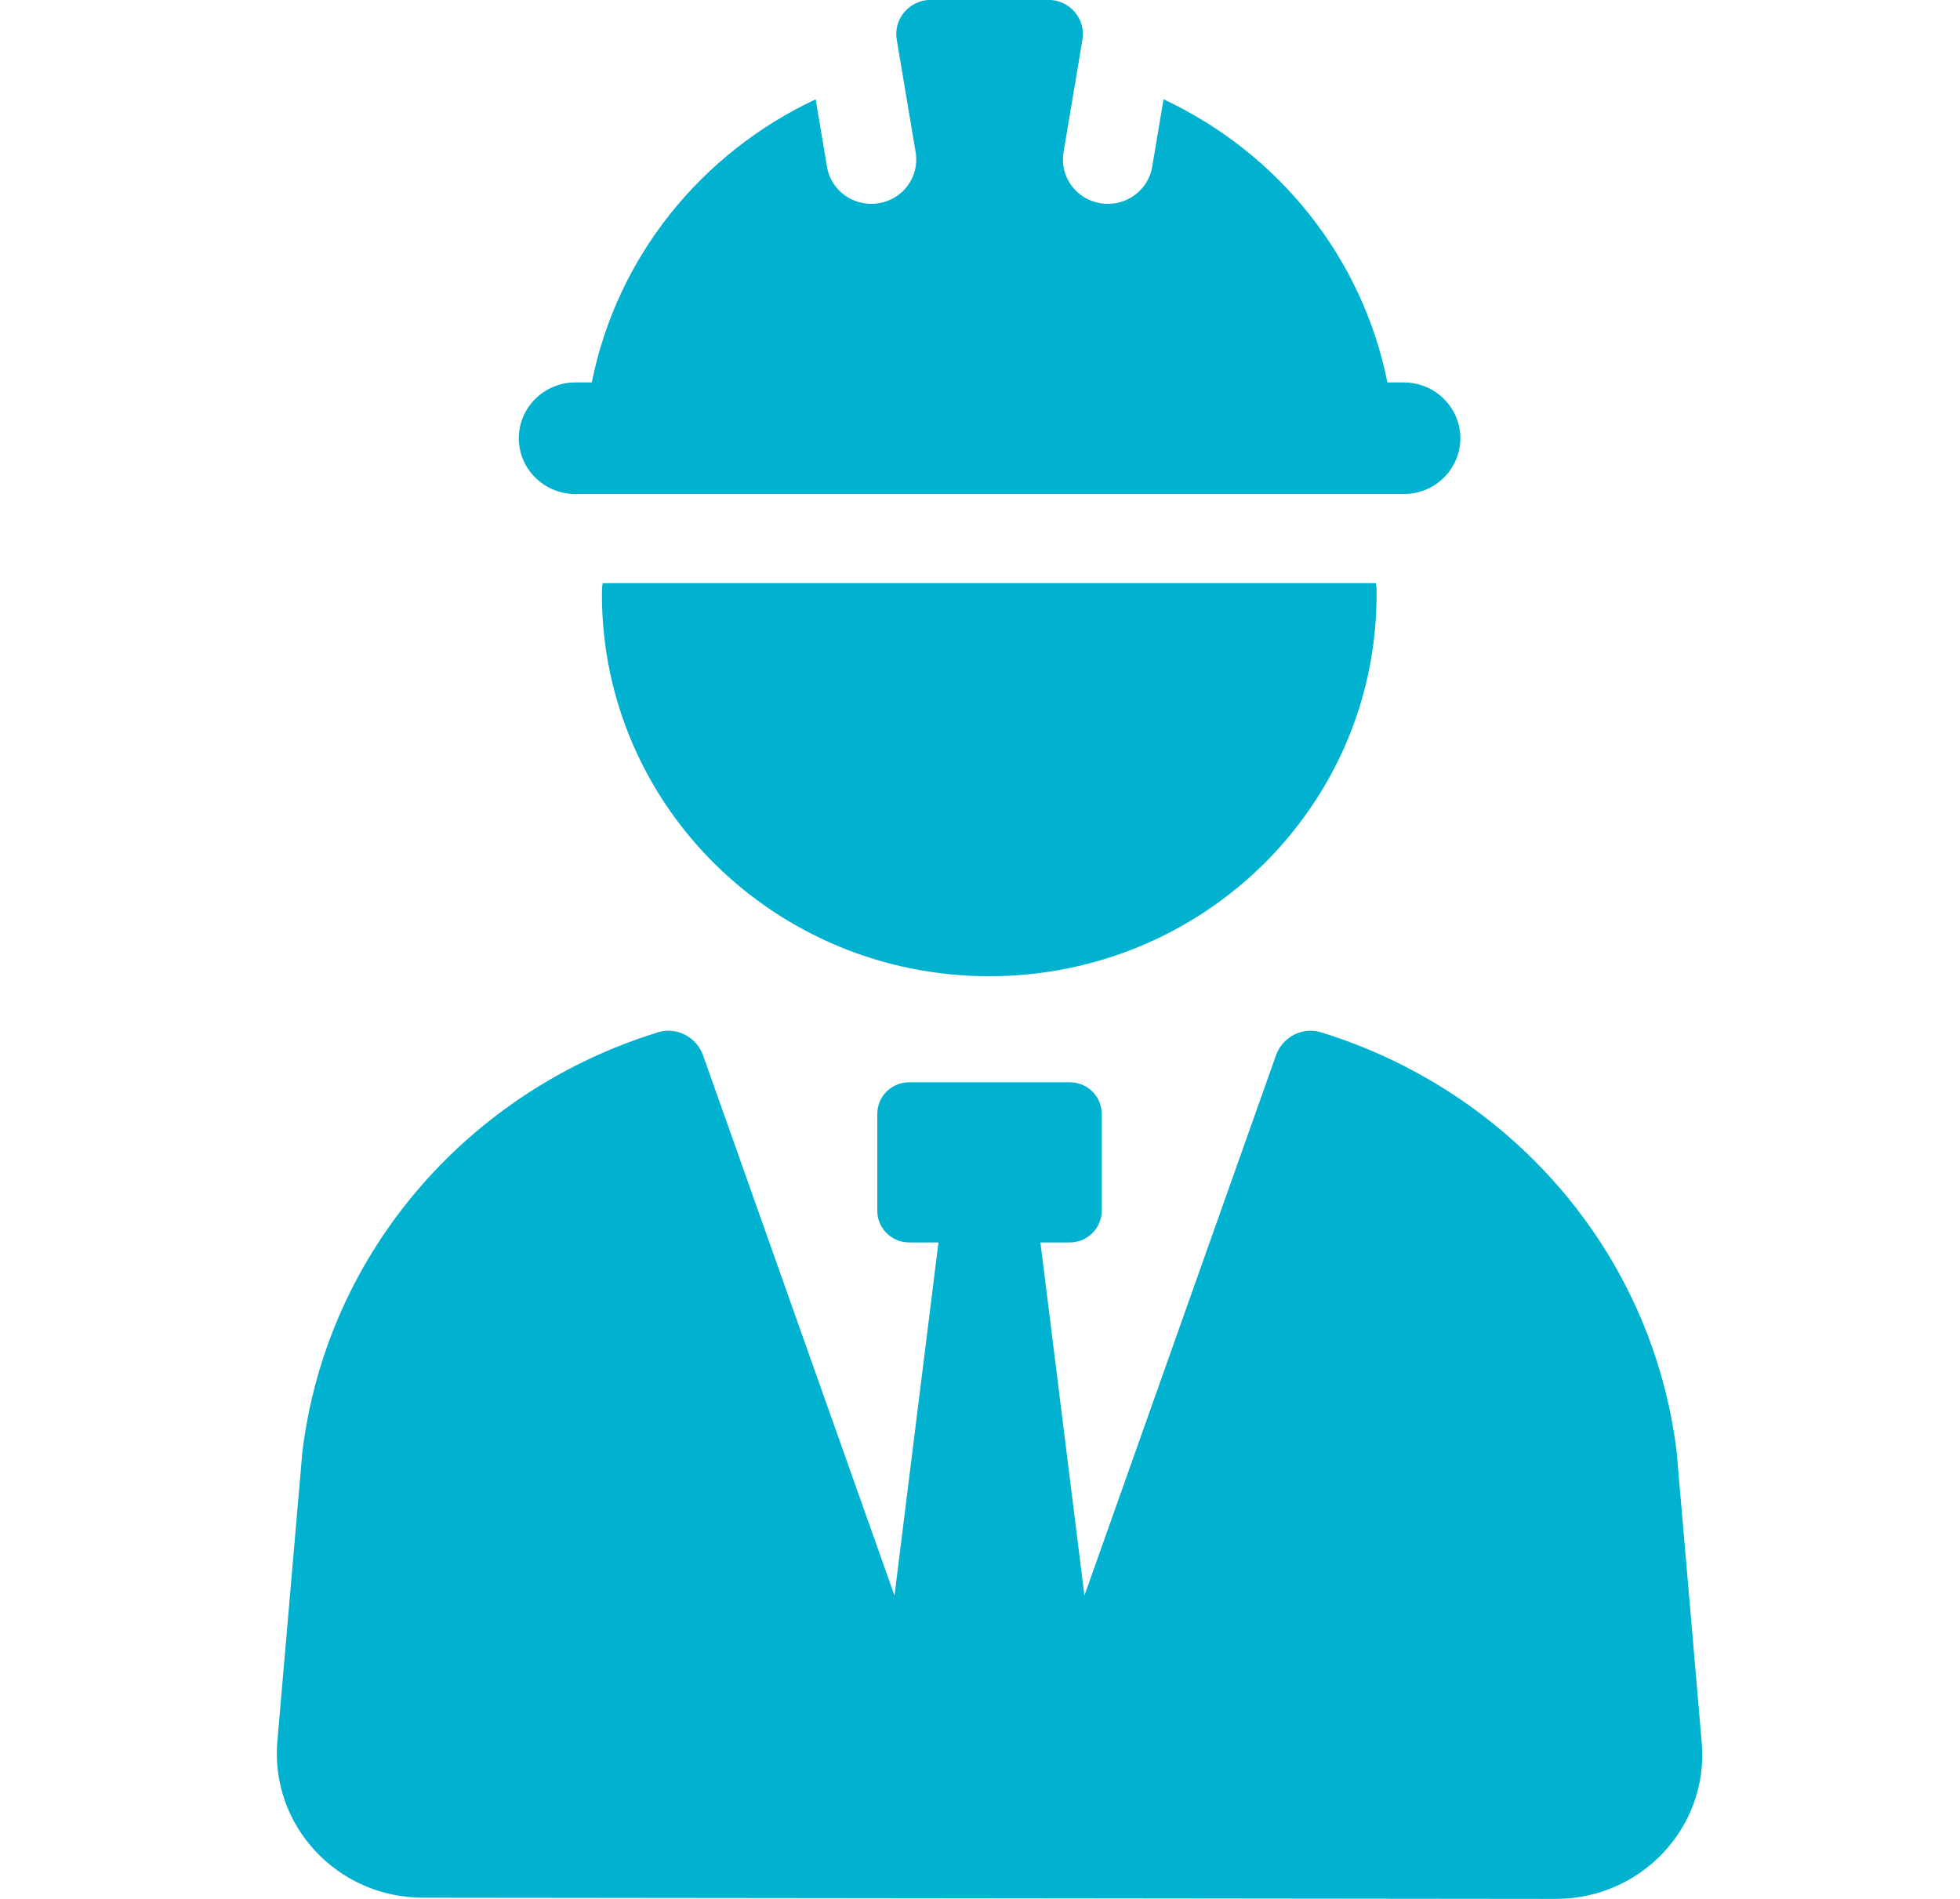
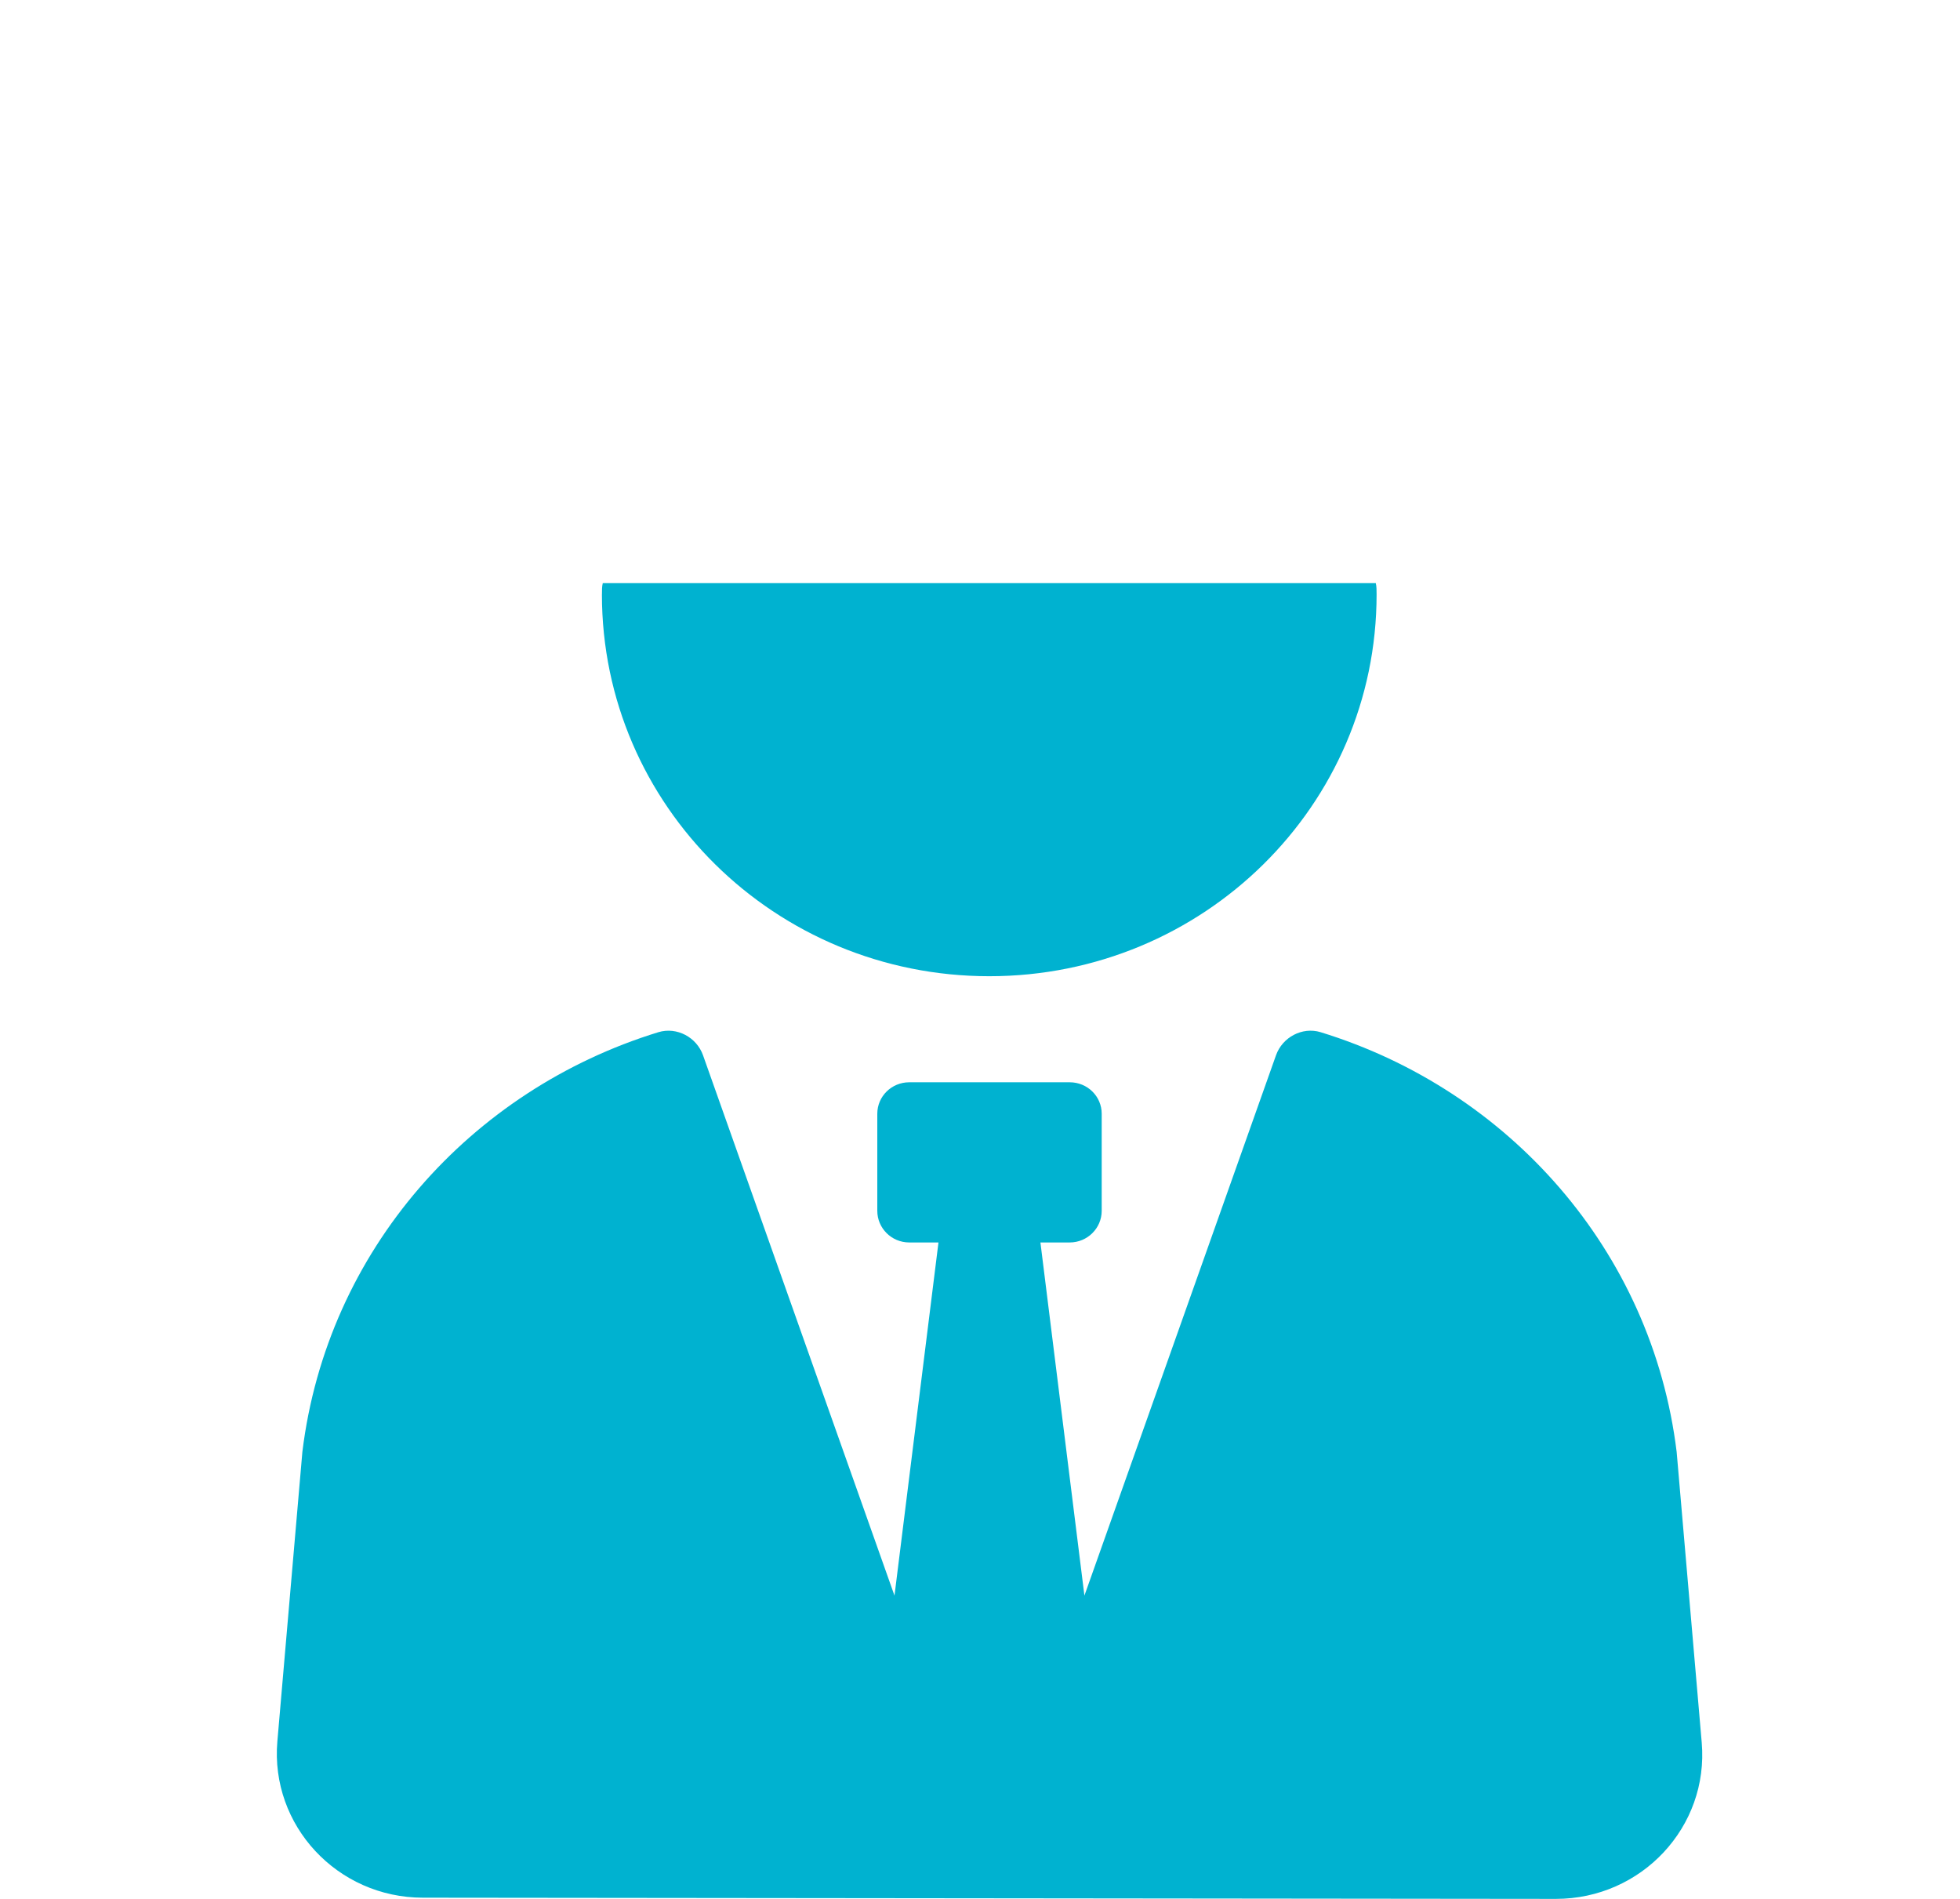
<svg xmlns="http://www.w3.org/2000/svg" width="128" height="124" viewBox="0 0 128 124" fill="none">
  <g clip-path="url(#clip0_322_69817)">
    <path d="M86.243 67.402C85.036 67.037 83.747 67.737 83.331 68.91L70.819 104.194L67.946 81.134H69.858C71.013 81.134 71.948 80.204 71.948 79.069V72.728C71.948 71.59 71.013 70.674 69.861 70.674H59.379C58.228 70.674 57.293 71.59 57.293 72.728V79.069C57.293 80.204 58.225 81.134 59.379 81.134H61.288L58.416 104.194L45.912 68.91C45.496 67.737 44.205 67.039 43 67.402C30.732 71.169 21.356 81.649 19.747 94.808L18.113 113.718C17.644 119.199 22.027 123.918 27.615 123.921L101.611 123.999C107.205 123.999 111.608 119.288 111.133 113.79L109.496 94.813C107.887 81.646 98.508 71.169 86.24 67.402H86.243Z" fill="#00B2D0" />
    <path d="M39.309 38.814C39.309 52.596 50.622 63.748 64.606 63.748C78.59 63.748 89.9 52.599 89.9 38.814C89.9 38.549 89.9 38.288 89.847 38.078H39.365C39.311 38.288 39.311 38.551 39.311 38.814H39.309Z" fill="#00B2D0" />
-     <path d="M37.575 32.261H91.674C93.716 32.261 95.37 30.631 95.37 28.619C95.37 26.606 93.716 24.973 91.674 24.973H90.605C88.967 16.774 83.455 9.982 75.986 6.483L75.245 10.893C75.009 12.307 73.765 13.312 72.353 13.312C72.192 13.312 72.035 13.301 71.87 13.273C70.272 13.013 69.188 11.524 69.455 9.946L70.69 2.583C70.918 1.227 69.853 -0.008 68.461 -0.008H60.792C59.399 -0.008 58.335 1.227 58.562 2.583L59.798 9.946C60.065 11.524 58.984 13.013 57.383 13.273C57.22 13.301 57.06 13.312 56.9 13.312C55.488 13.312 54.244 12.31 54.008 10.893L53.267 6.486C45.8 9.982 40.285 16.774 38.648 24.973H37.578C35.537 24.973 33.883 26.604 33.883 28.619C33.883 30.634 35.537 32.261 37.578 32.261H37.575Z" fill="#00B2D0" />
  </g>
  <defs>
    <clipPath id="clip0_322_69817">
      <rect width="128" height="124" fill="white" />
    </clipPath>
  </defs>
</svg>